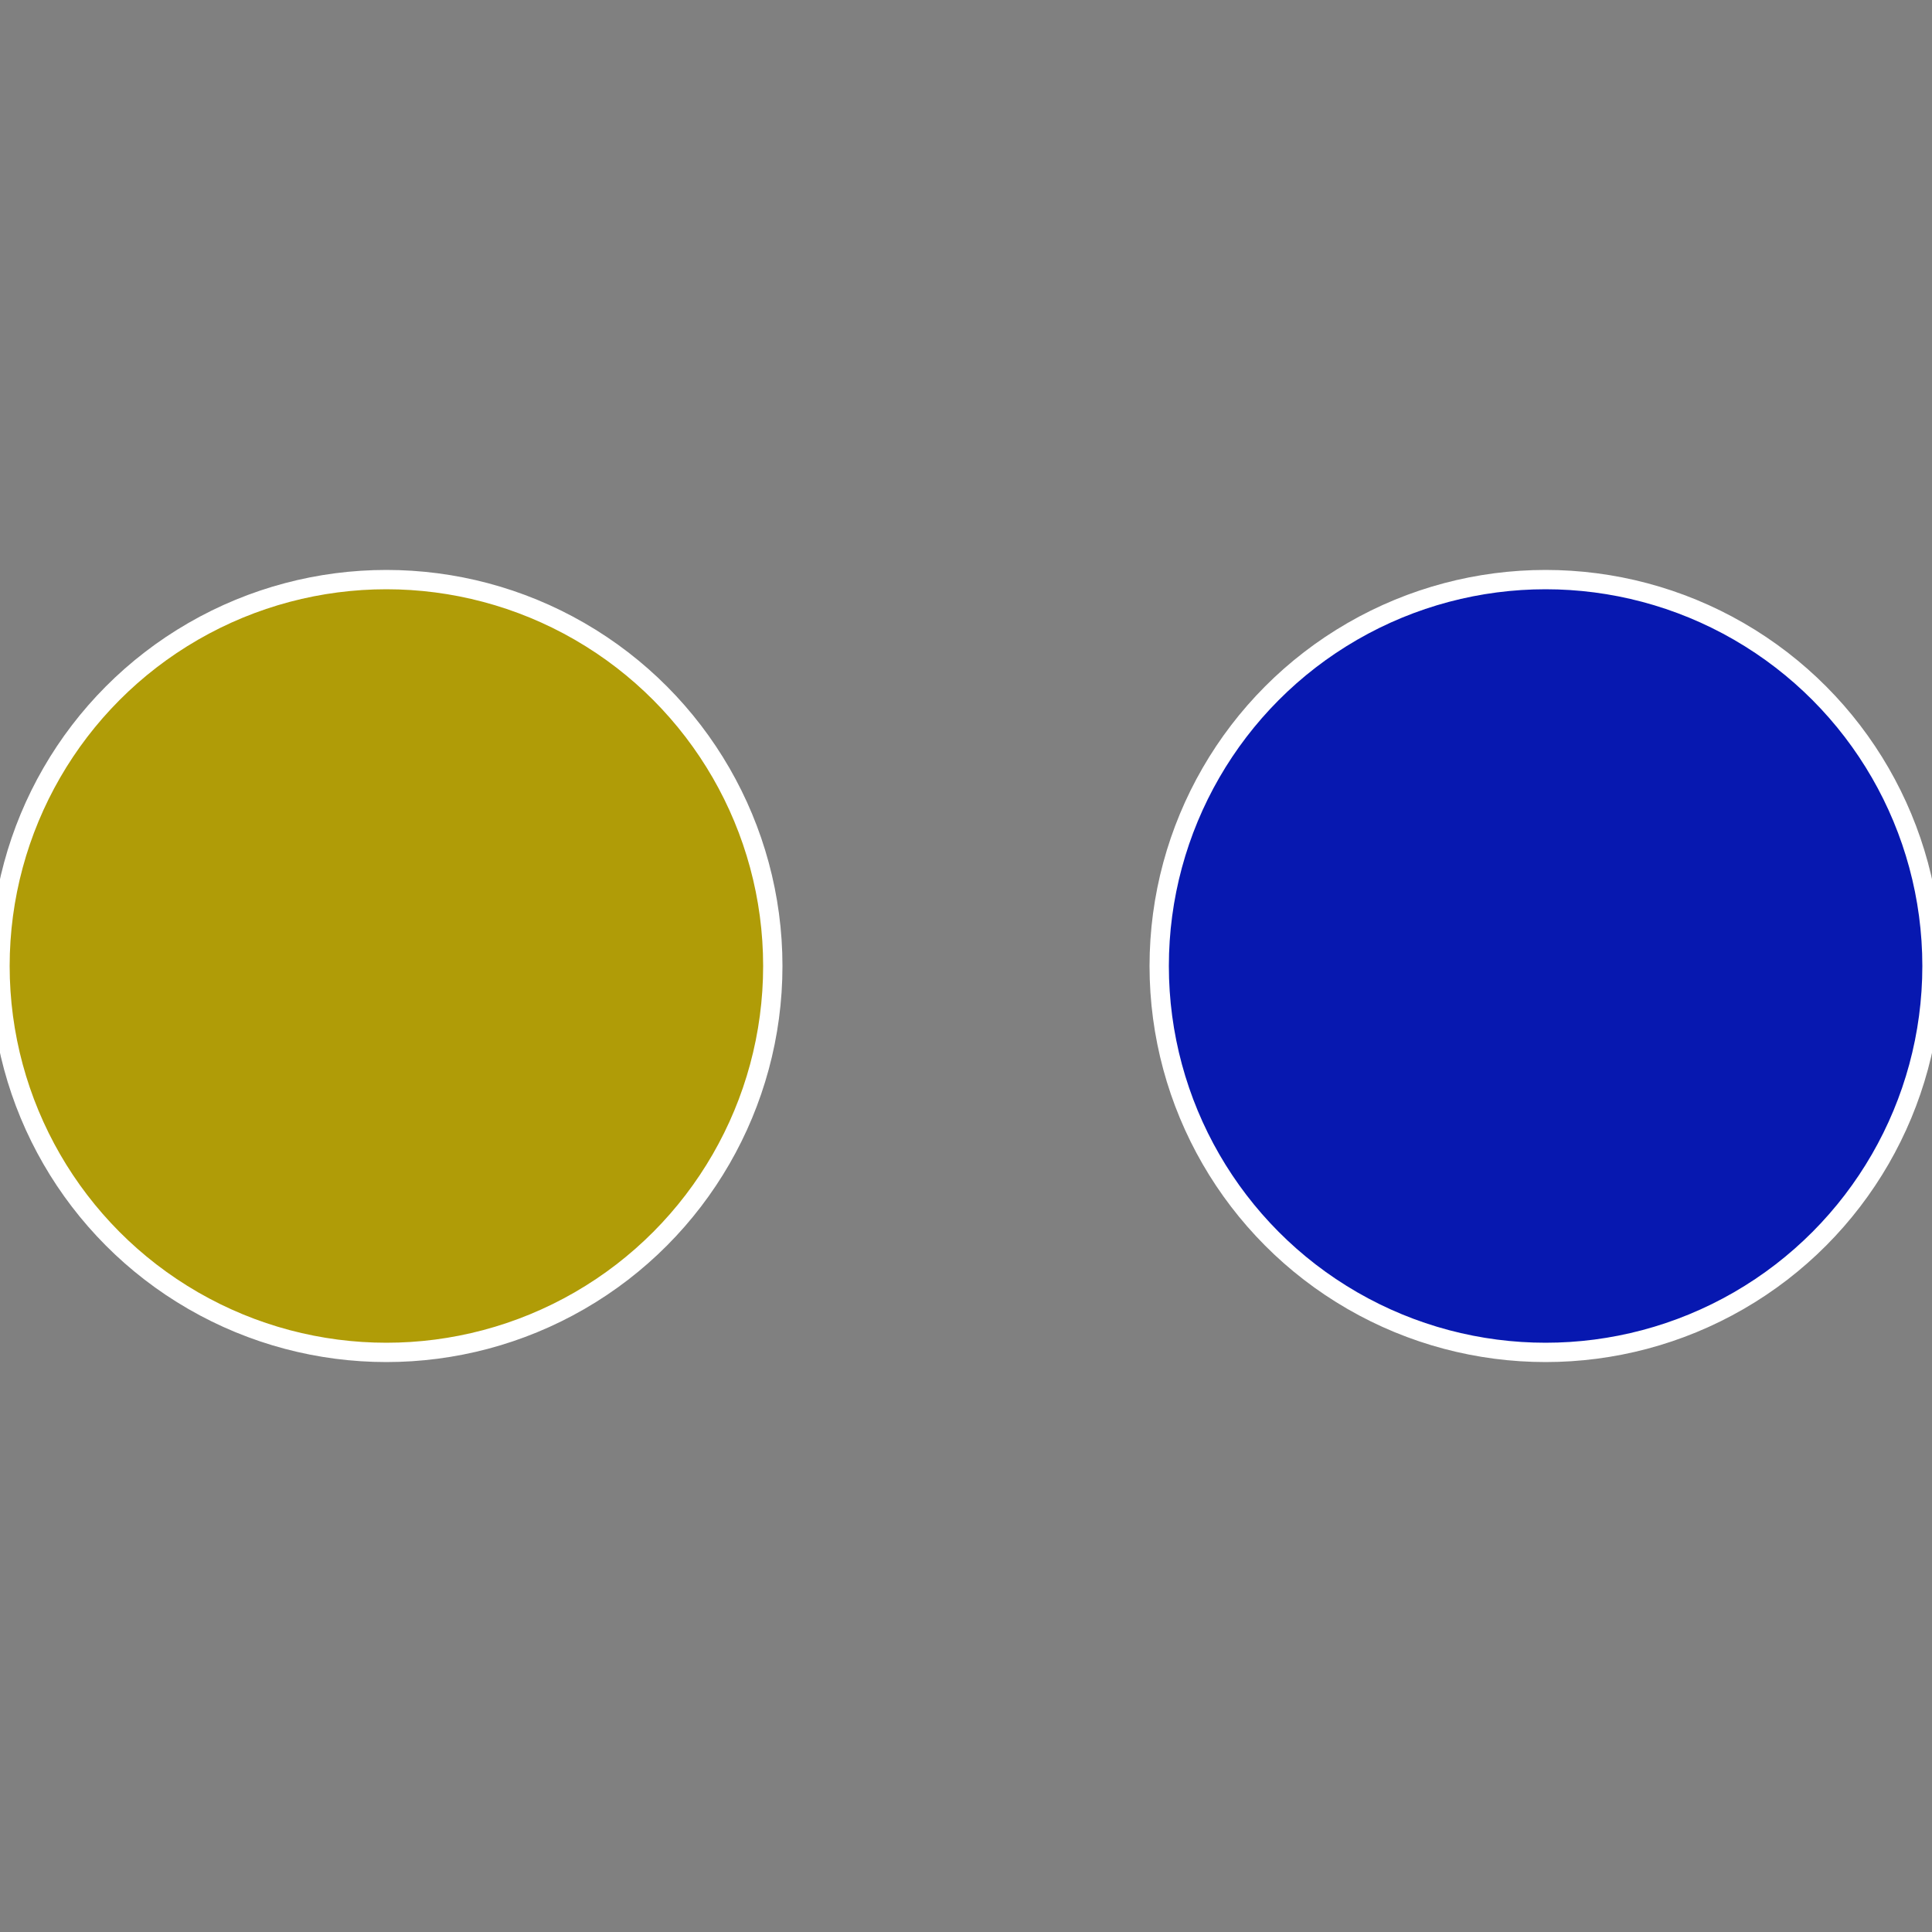
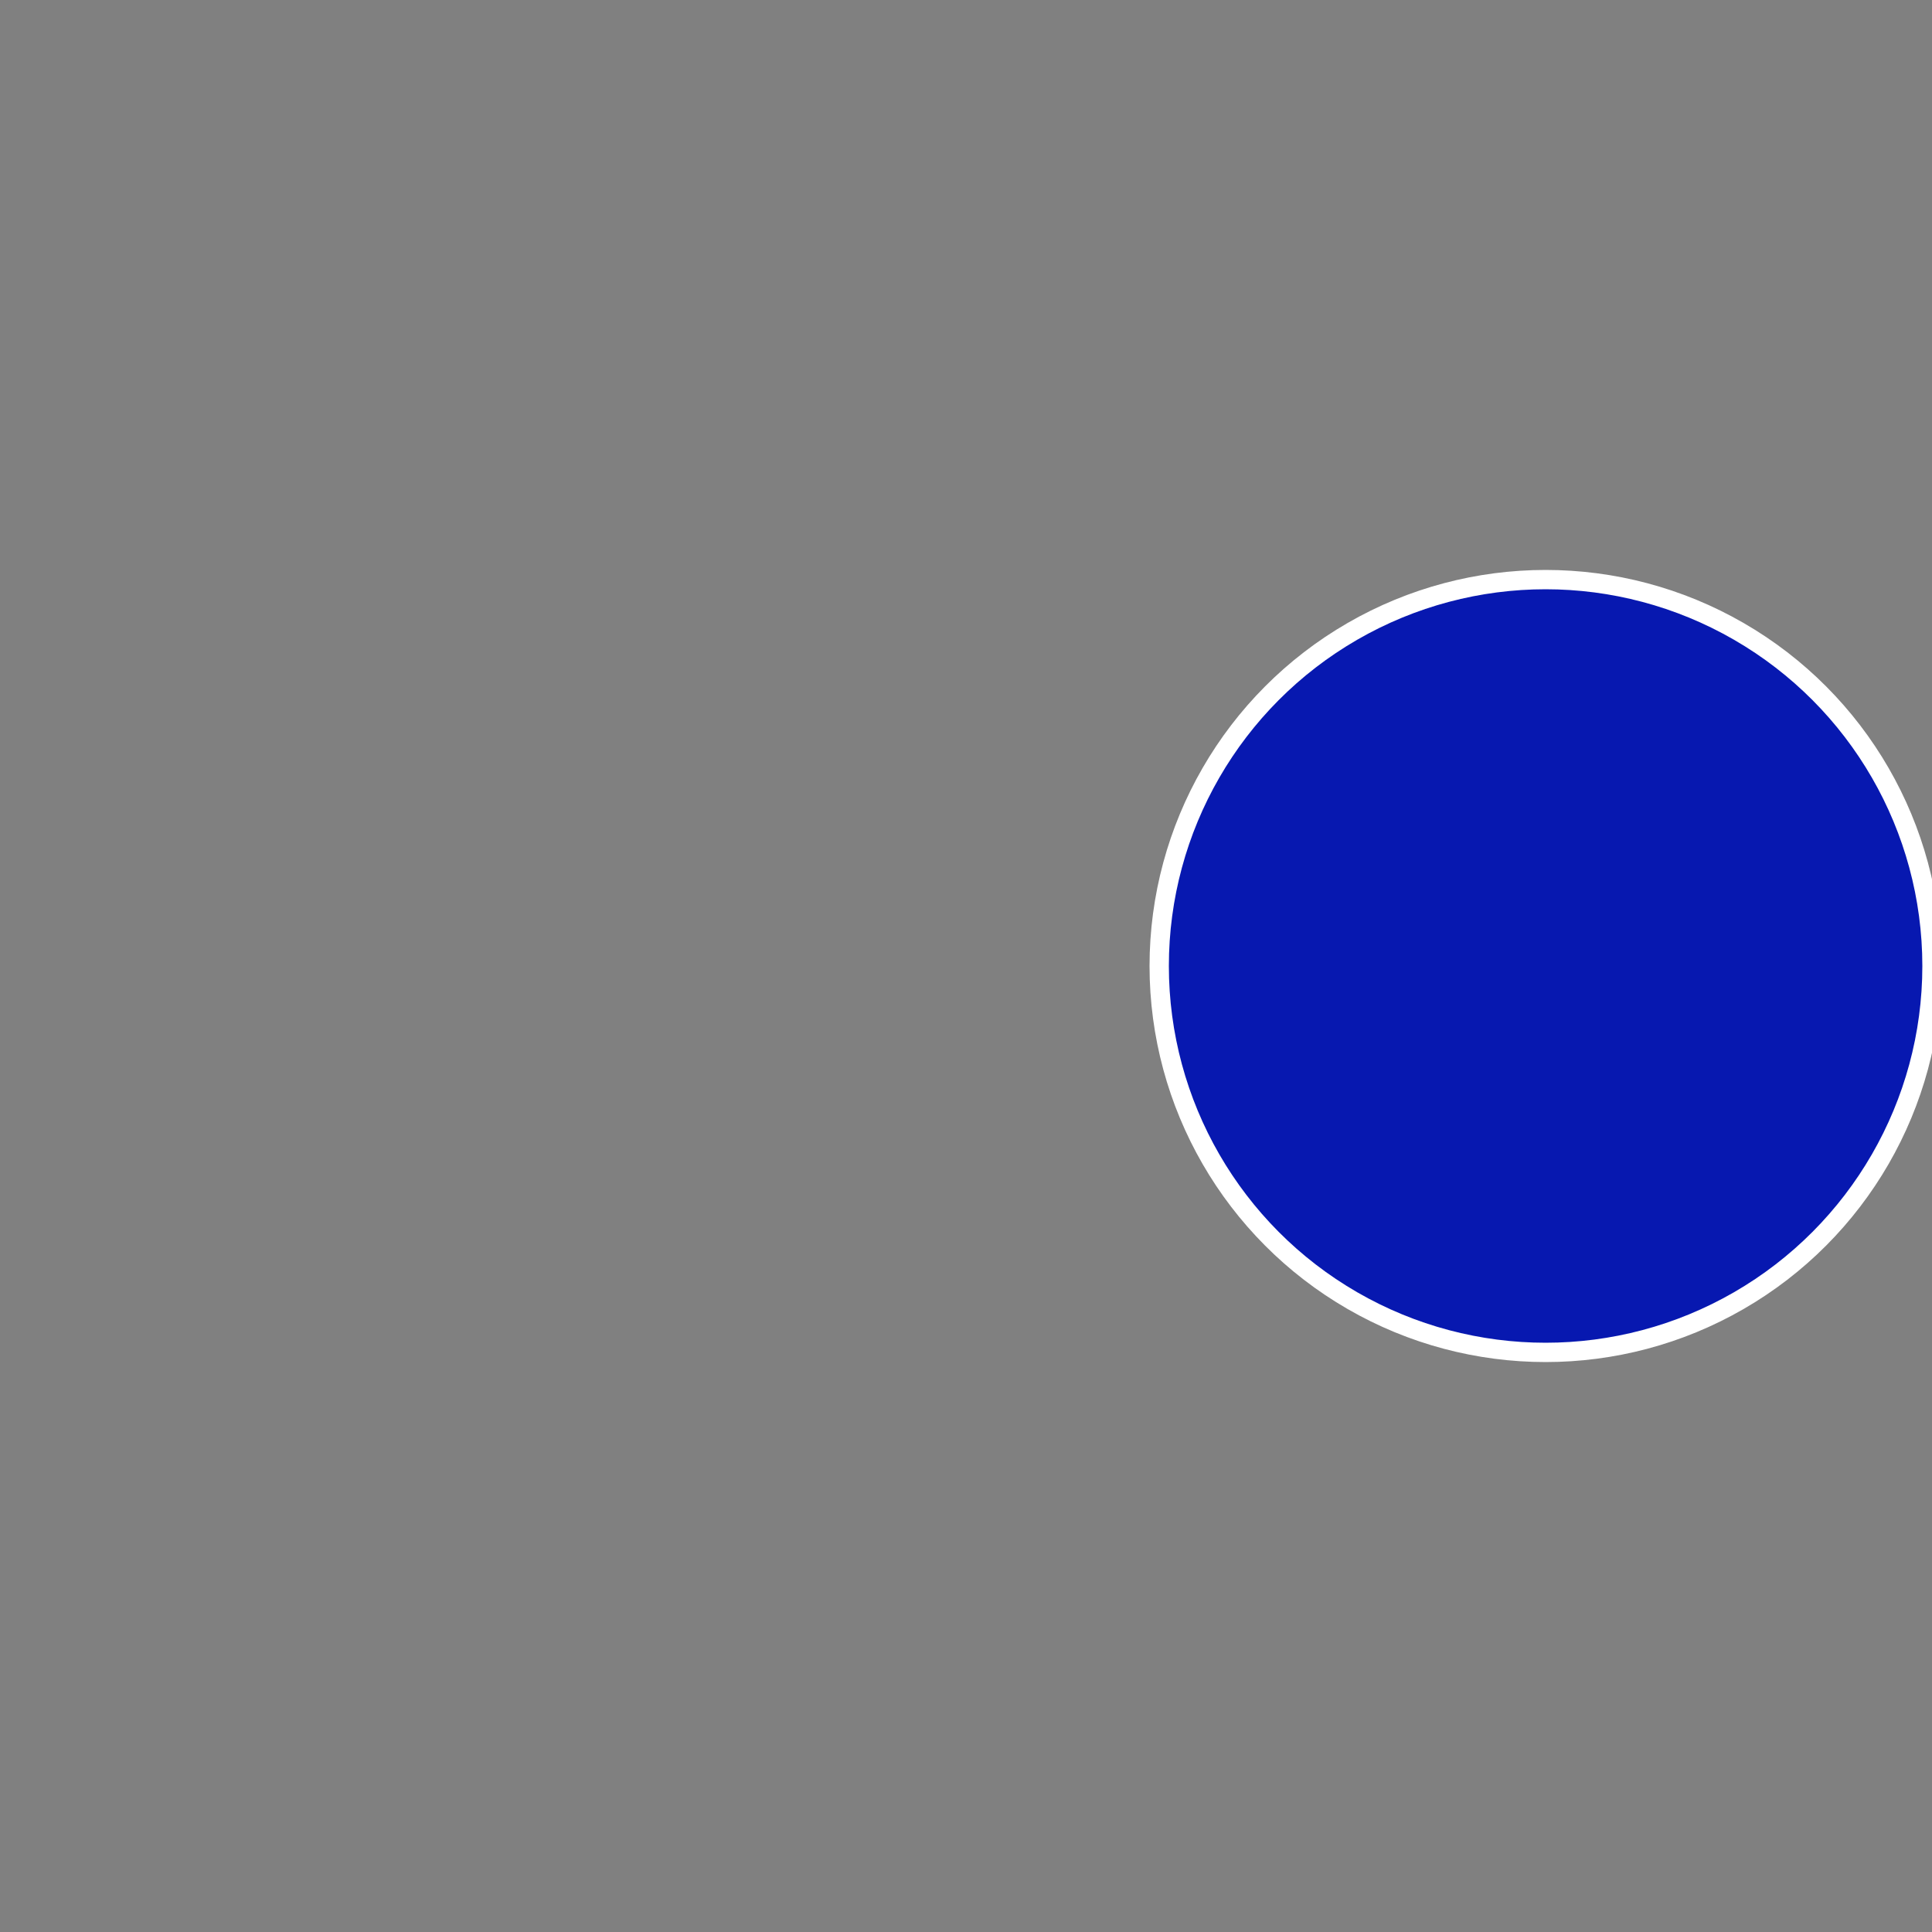
<svg xmlns="http://www.w3.org/2000/svg" width="500" height="500" viewBox="-1 -1 2 2">
  <rect x="-1" y="-1" width="2" height="2" fill="#808080" stroke="none" />
  <circle cx="0.6" cy="0" r="0.4" fill="#0718b0" stroke="#fff" stroke-width="1%" />
-   <circle cx="-0.6" cy="7.3478807948841E-17" r="0.4" fill="#b09c07" stroke="#fff" stroke-width="1%" />
</svg>